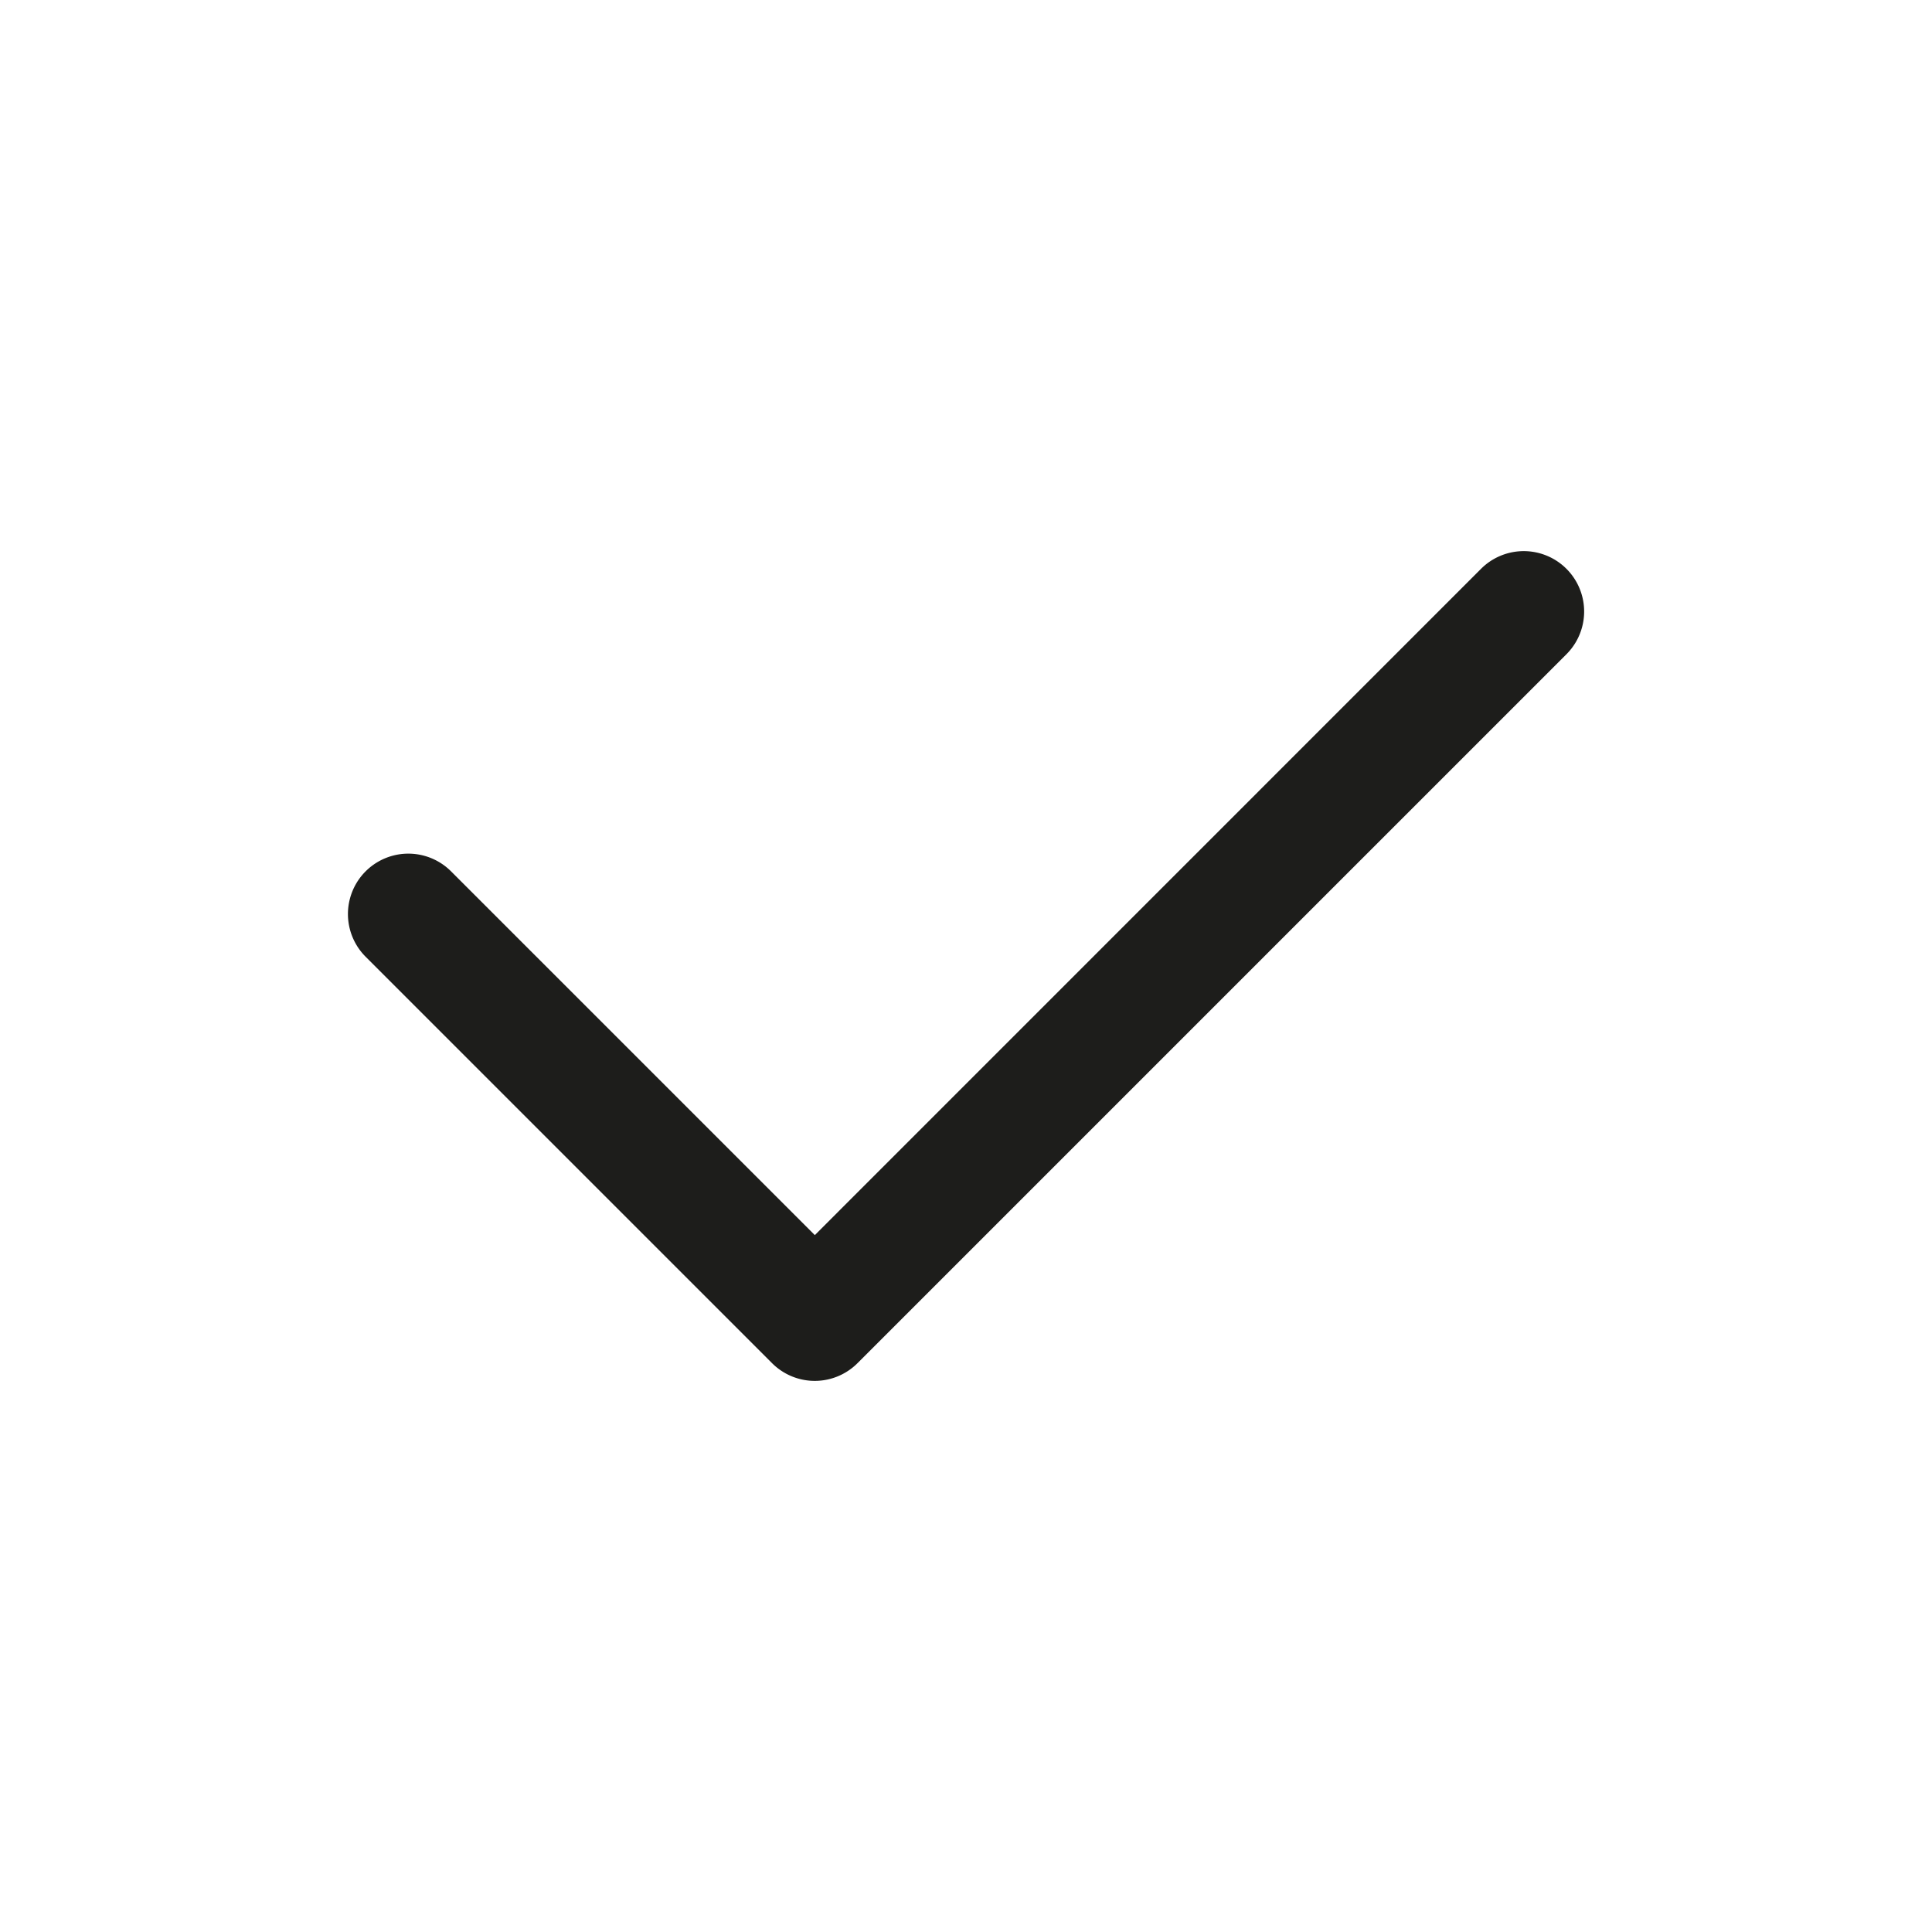
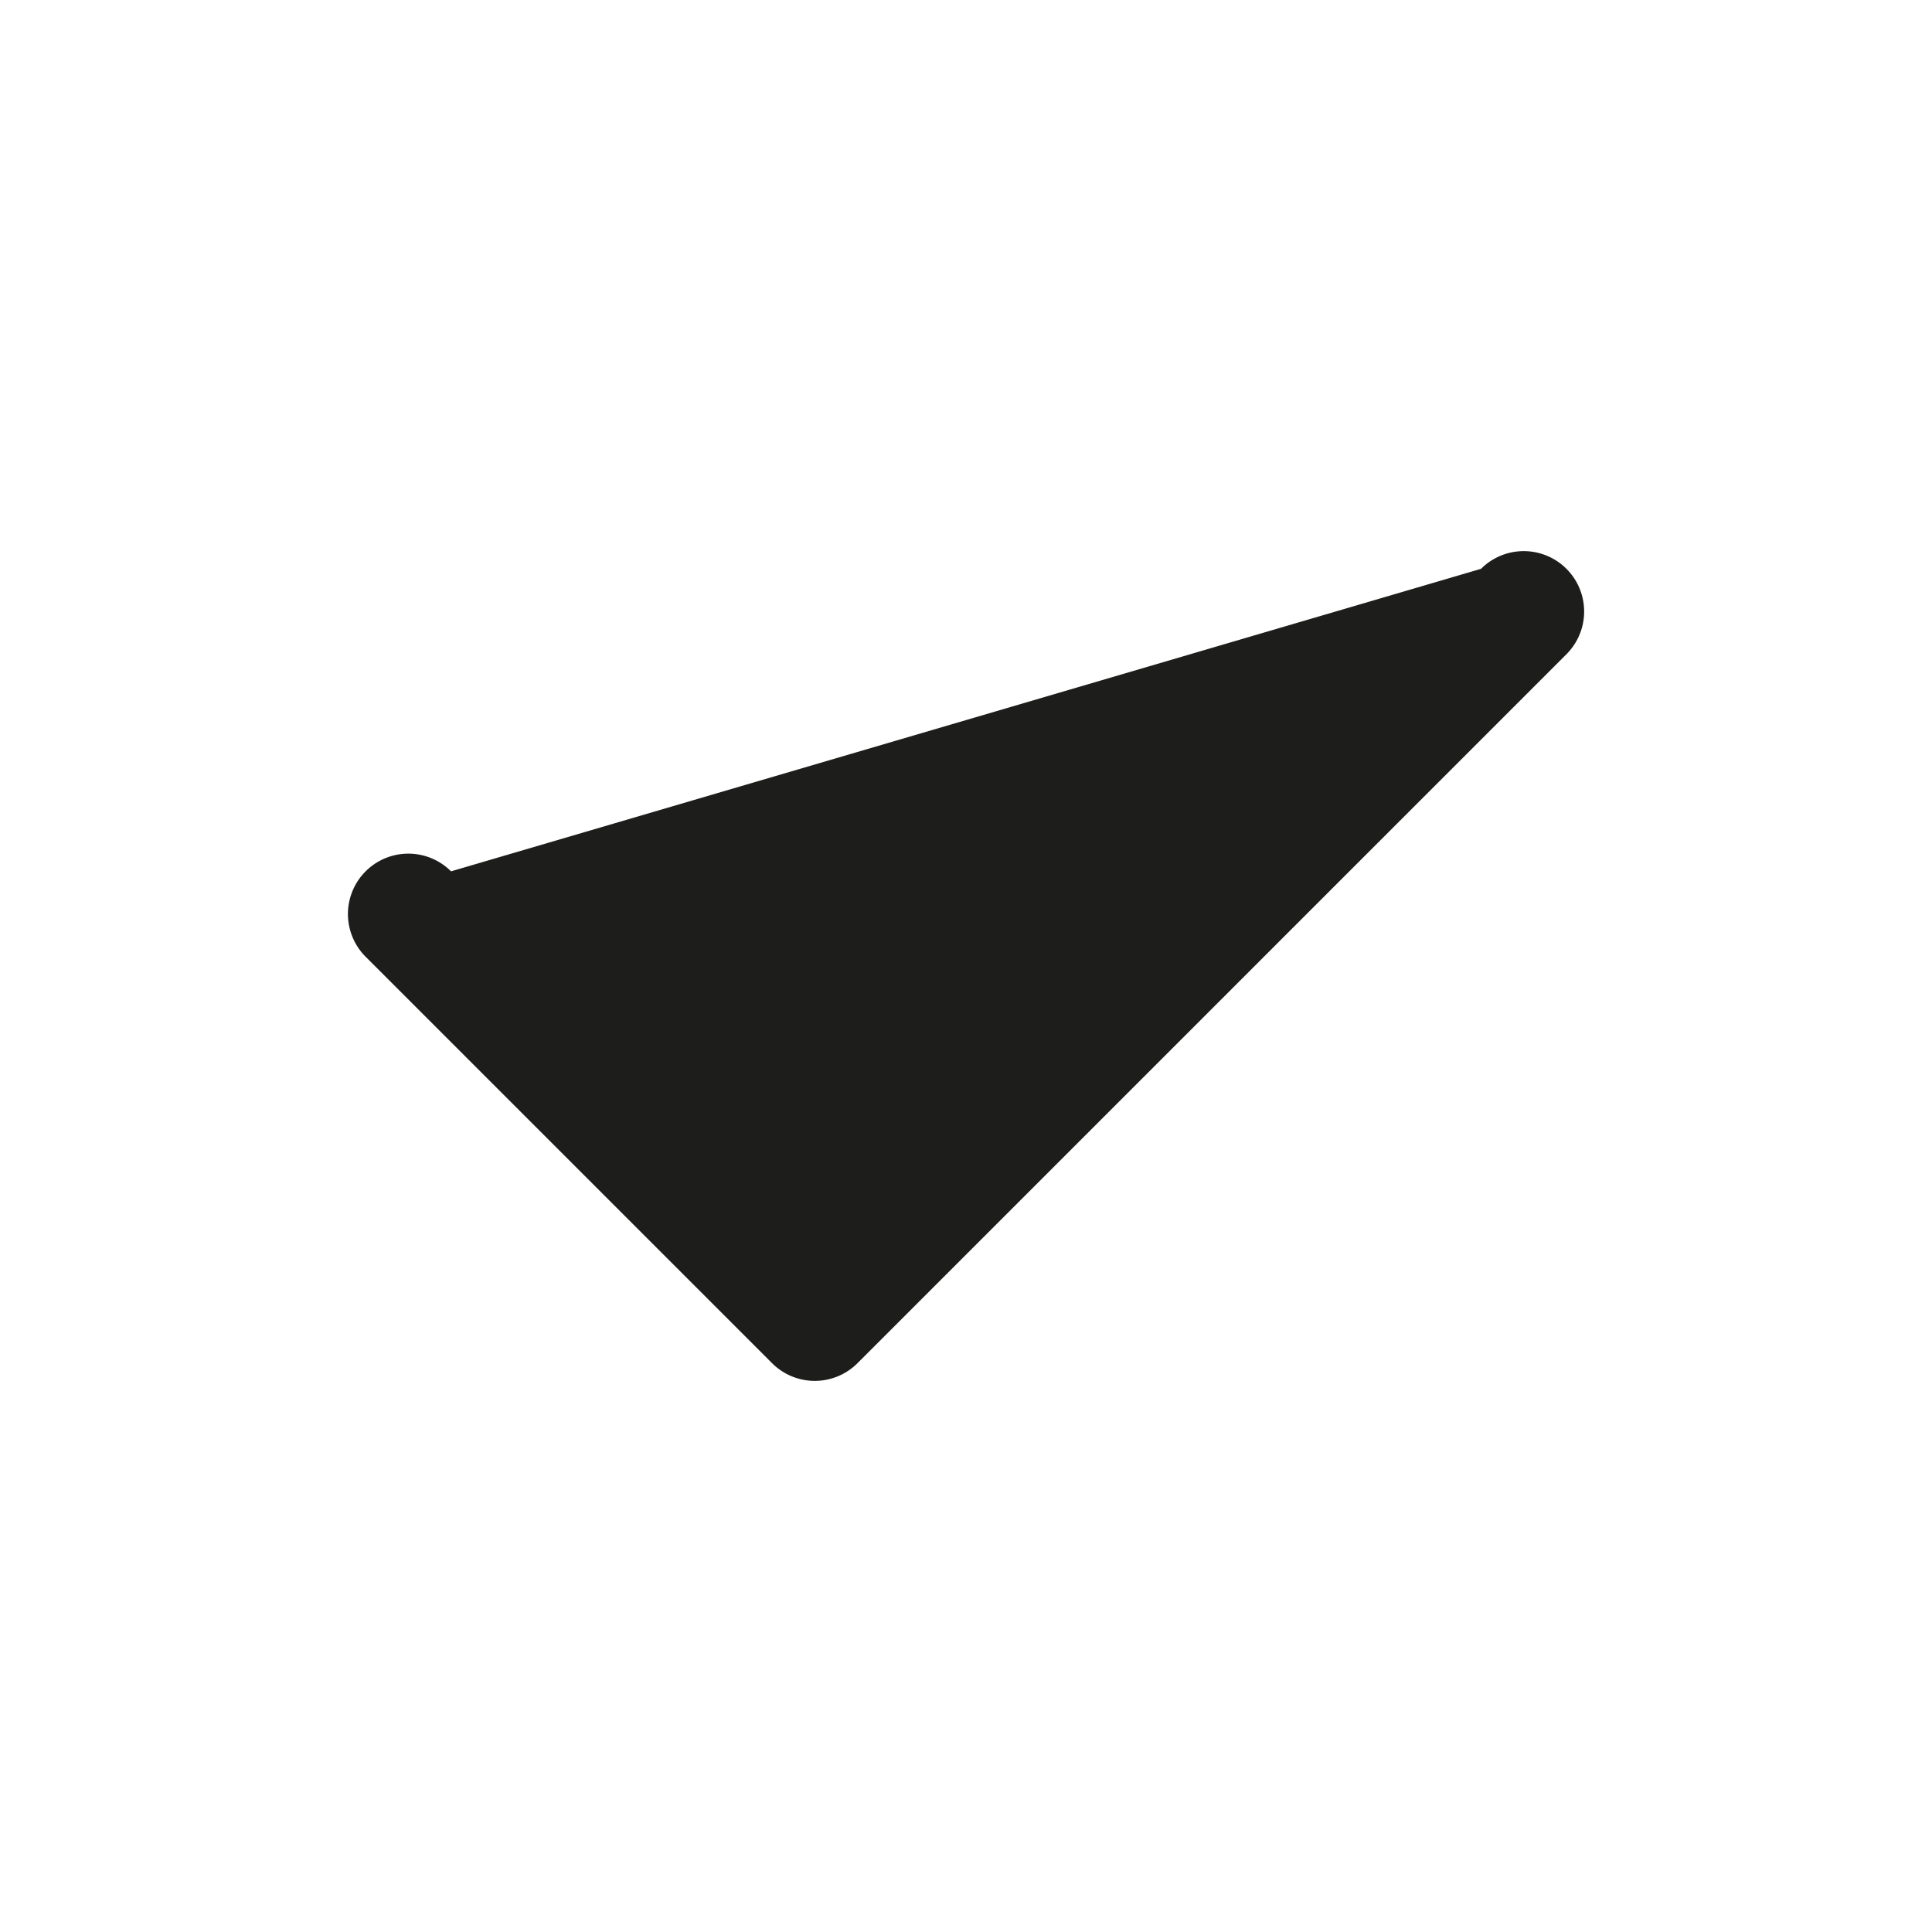
<svg xmlns="http://www.w3.org/2000/svg" viewBox="0 0 24 24">
  <defs>
    <style>
      .a {
        fill: #1d1d1b;
      }
    </style>
  </defs>
  <title>Farmer Gracy_functional-icons</title>
-   <path class="a" d="M19.459,8.127l-8.807,8.807a.75.75,0,0,1-1.061,0L4.542,11.885a.75.75,0,0,1,1.061-1.061l4.519,4.519L18.398,7.066A.75.75,0,0,1,19.459,8.127Z" />
+   <path class="a" d="M19.459,8.127l-8.807,8.807a.75.75,0,0,1-1.061,0L4.542,11.885a.75.75,0,0,1,1.061-1.061L18.398,7.066A.75.75,0,0,1,19.459,8.127Z" />
</svg>